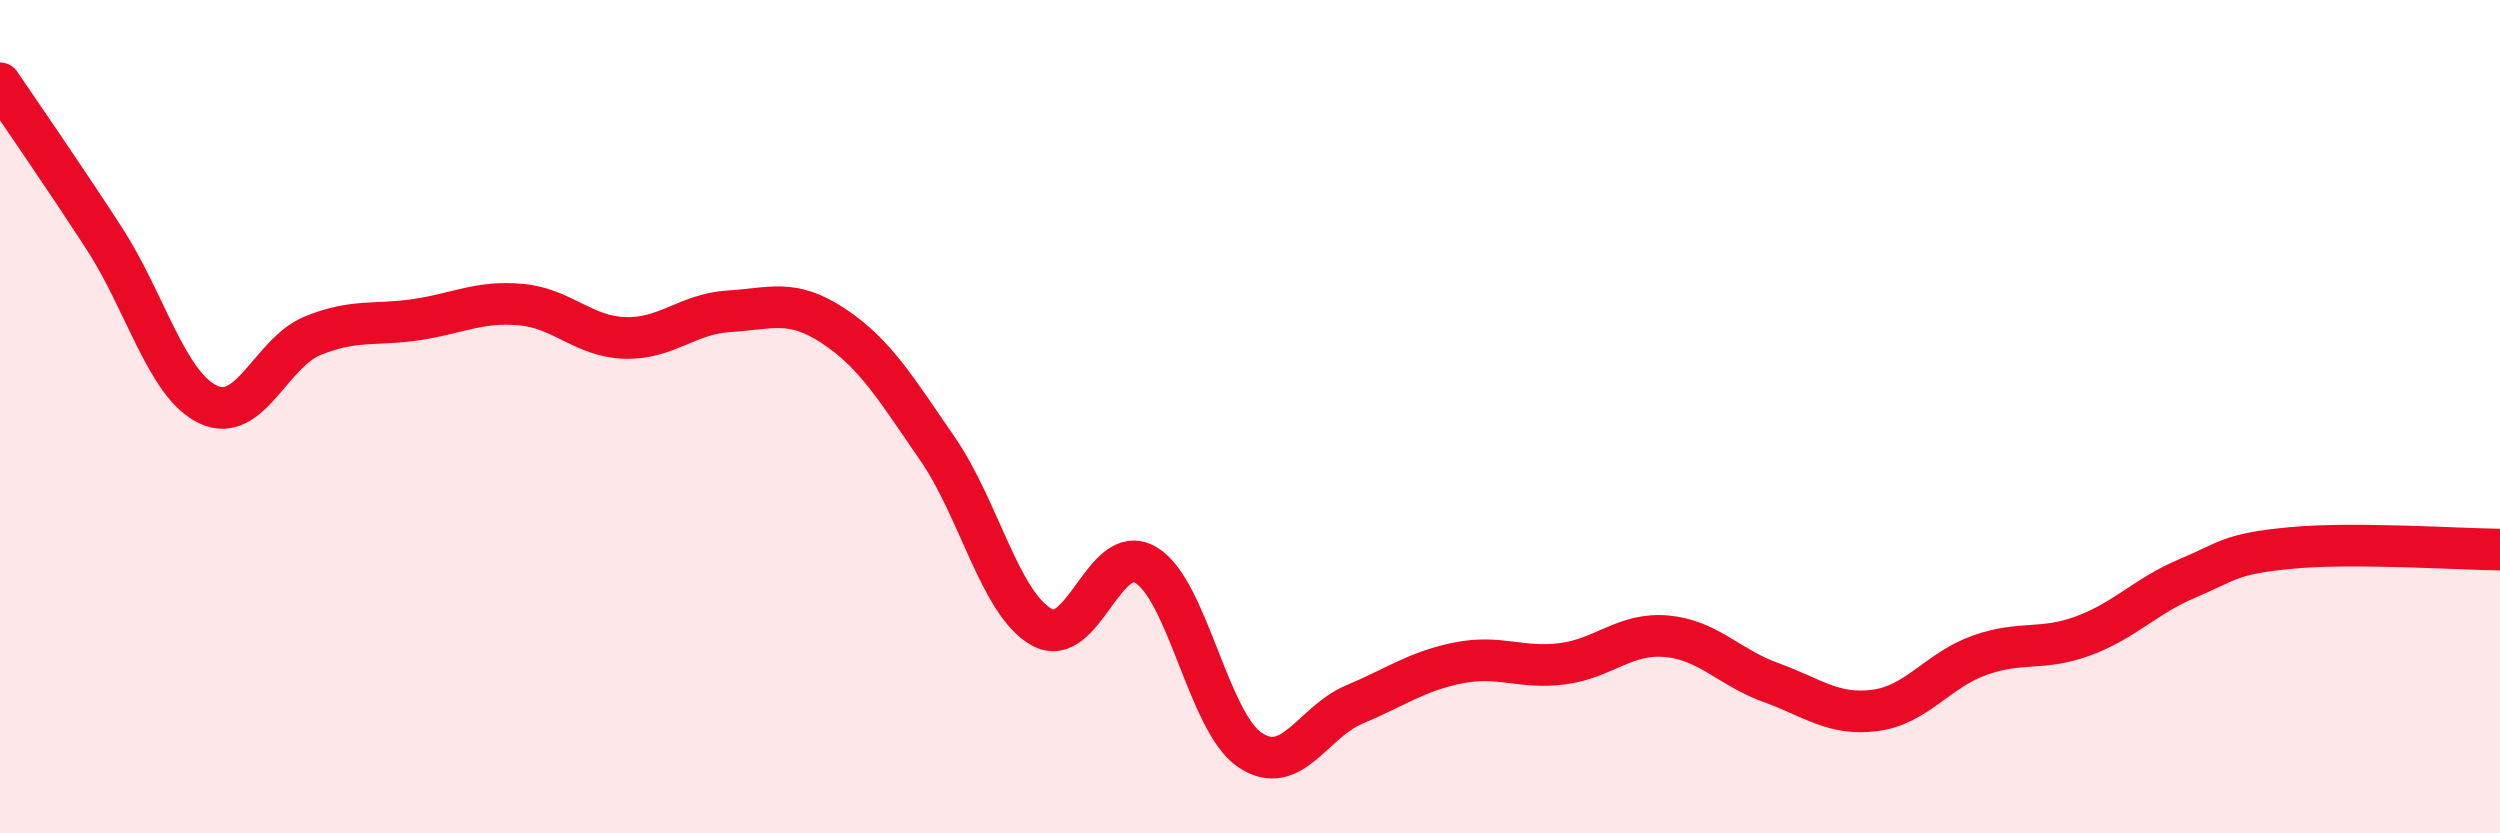
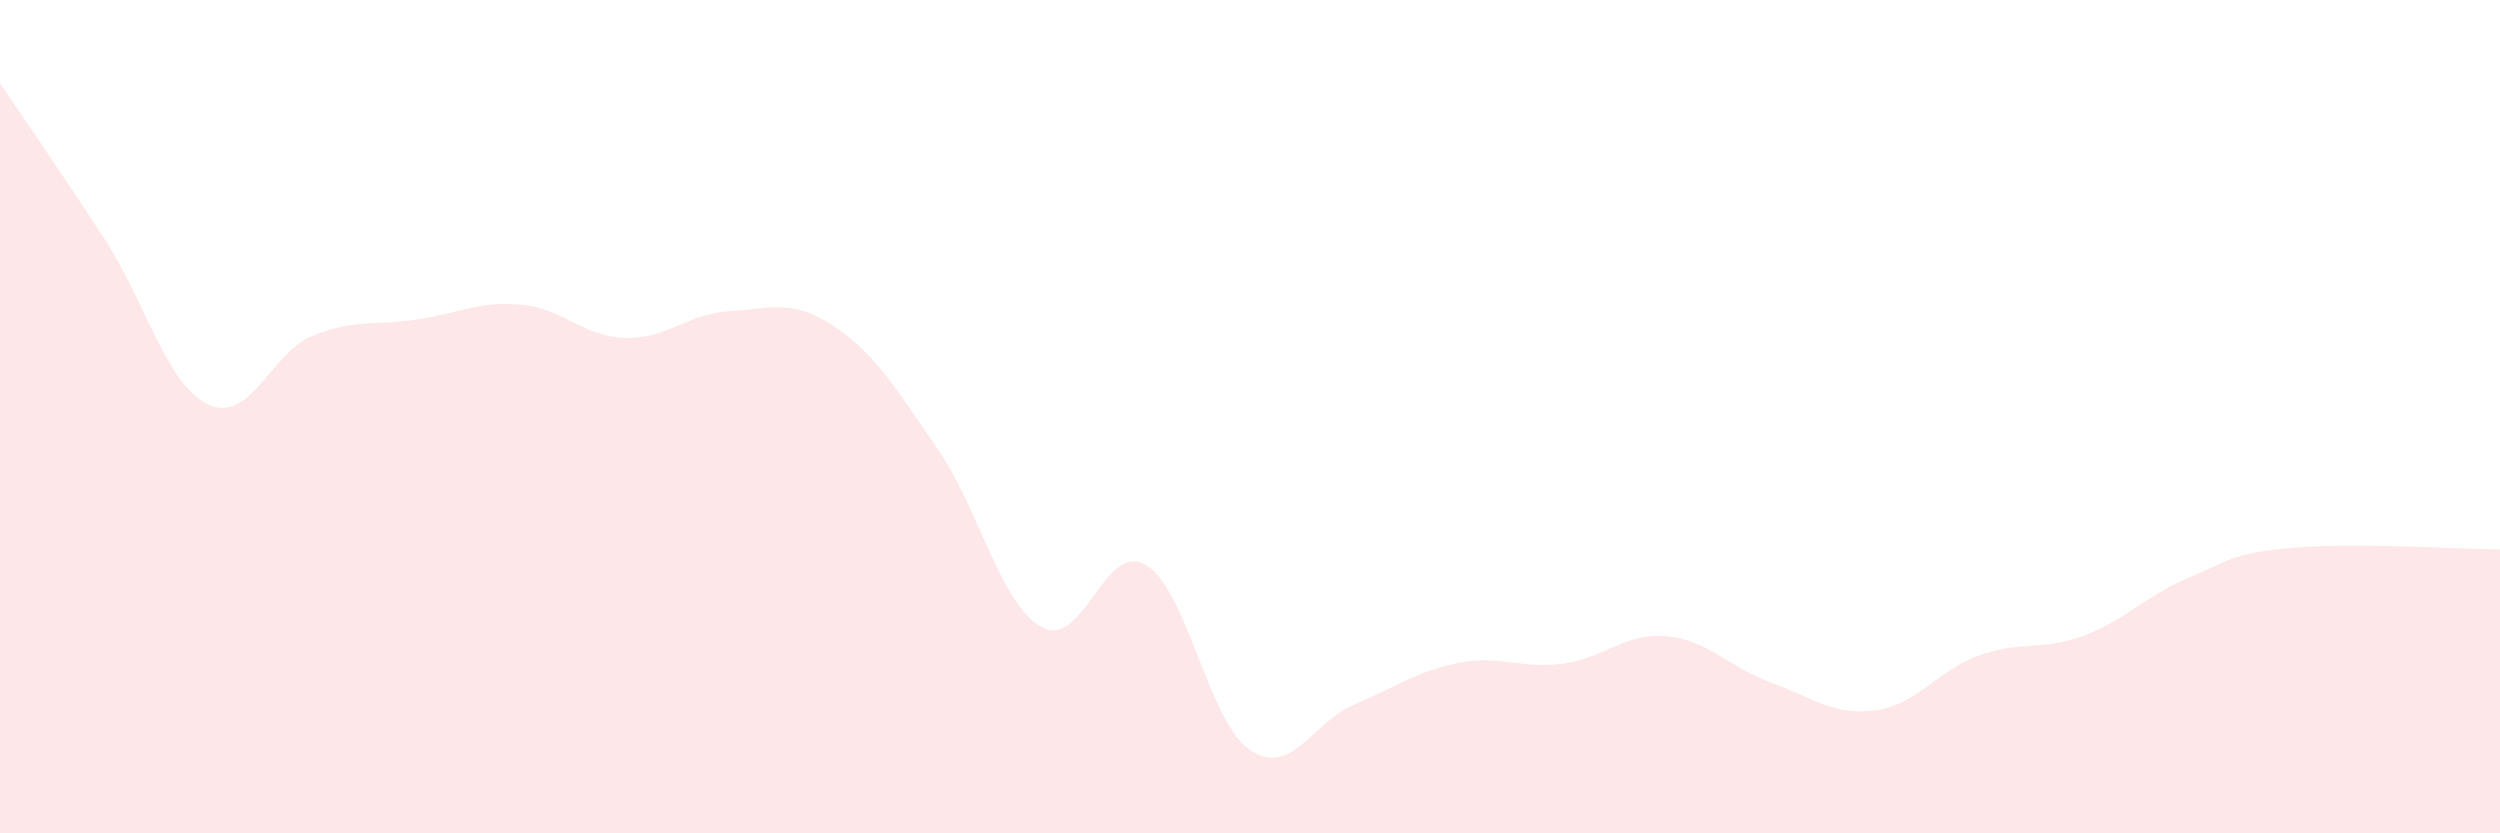
<svg xmlns="http://www.w3.org/2000/svg" width="60" height="20" viewBox="0 0 60 20">
  <path d="M 0,2 C 0.5,2.74 1.5,4.18 2.5,5.72 C 3.5,7.26 4,9.24 5,9.71 C 6,10.18 6.5,8.47 7.5,8.06 C 8.5,7.65 9,7.82 10,7.67 C 11,7.52 11.5,7.22 12.5,7.31 C 13.5,7.4 14,8.08 15,8.11 C 16,8.14 16.5,7.53 17.5,7.47 C 18.5,7.41 19,7.16 20,7.82 C 21,8.48 21.5,9.32 22.5,10.77 C 23.5,12.22 24,14.49 25,15.05 C 26,15.61 26.5,12.97 27.5,13.56 C 28.5,14.15 29,17.33 30,18 C 31,18.67 31.5,17.33 32.5,16.91 C 33.5,16.49 34,16.11 35,15.91 C 36,15.71 36.5,16.06 37.5,15.93 C 38.5,15.8 39,15.18 40,15.27 C 41,15.36 41.5,16.02 42.5,16.38 C 43.5,16.74 44,17.18 45,17.05 C 46,16.92 46.5,16.09 47.5,15.73 C 48.5,15.37 49,15.63 50,15.26 C 51,14.89 51.5,14.3 52.5,13.88 C 53.5,13.46 53.5,13.29 55,13.15 C 56.5,13.01 59,13.18 60,13.19L60 20L0 20Z" fill="#EB0A25" opacity="0.1" stroke-linecap="round" stroke-linejoin="round" />
-   <path d="M 0,2 C 0.5,2.74 1.5,4.18 2.5,5.72 C 3.5,7.26 4,9.24 5,9.71 C 6,10.18 6.5,8.47 7.5,8.06 C 8.5,7.65 9,7.82 10,7.67 C 11,7.52 11.5,7.22 12.5,7.31 C 13.5,7.4 14,8.08 15,8.11 C 16,8.14 16.5,7.53 17.5,7.47 C 18.5,7.41 19,7.16 20,7.82 C 21,8.48 21.5,9.32 22.5,10.77 C 23.5,12.22 24,14.49 25,15.05 C 26,15.61 26.5,12.97 27.5,13.56 C 28.5,14.15 29,17.33 30,18 C 31,18.67 31.5,17.33 32.5,16.91 C 33.5,16.49 34,16.11 35,15.91 C 36,15.71 36.5,16.06 37.5,15.93 C 38.5,15.8 39,15.18 40,15.27 C 41,15.36 41.5,16.02 42.5,16.38 C 43.5,16.74 44,17.18 45,17.05 C 46,16.92 46.5,16.09 47.5,15.73 C 48.5,15.37 49,15.63 50,15.26 C 51,14.89 51.5,14.3 52.5,13.88 C 53.5,13.46 53.5,13.29 55,13.15 C 56.5,13.01 59,13.18 60,13.19" stroke="#EB0A25" stroke-width="1" fill="none" stroke-linecap="round" stroke-linejoin="round" />
</svg>